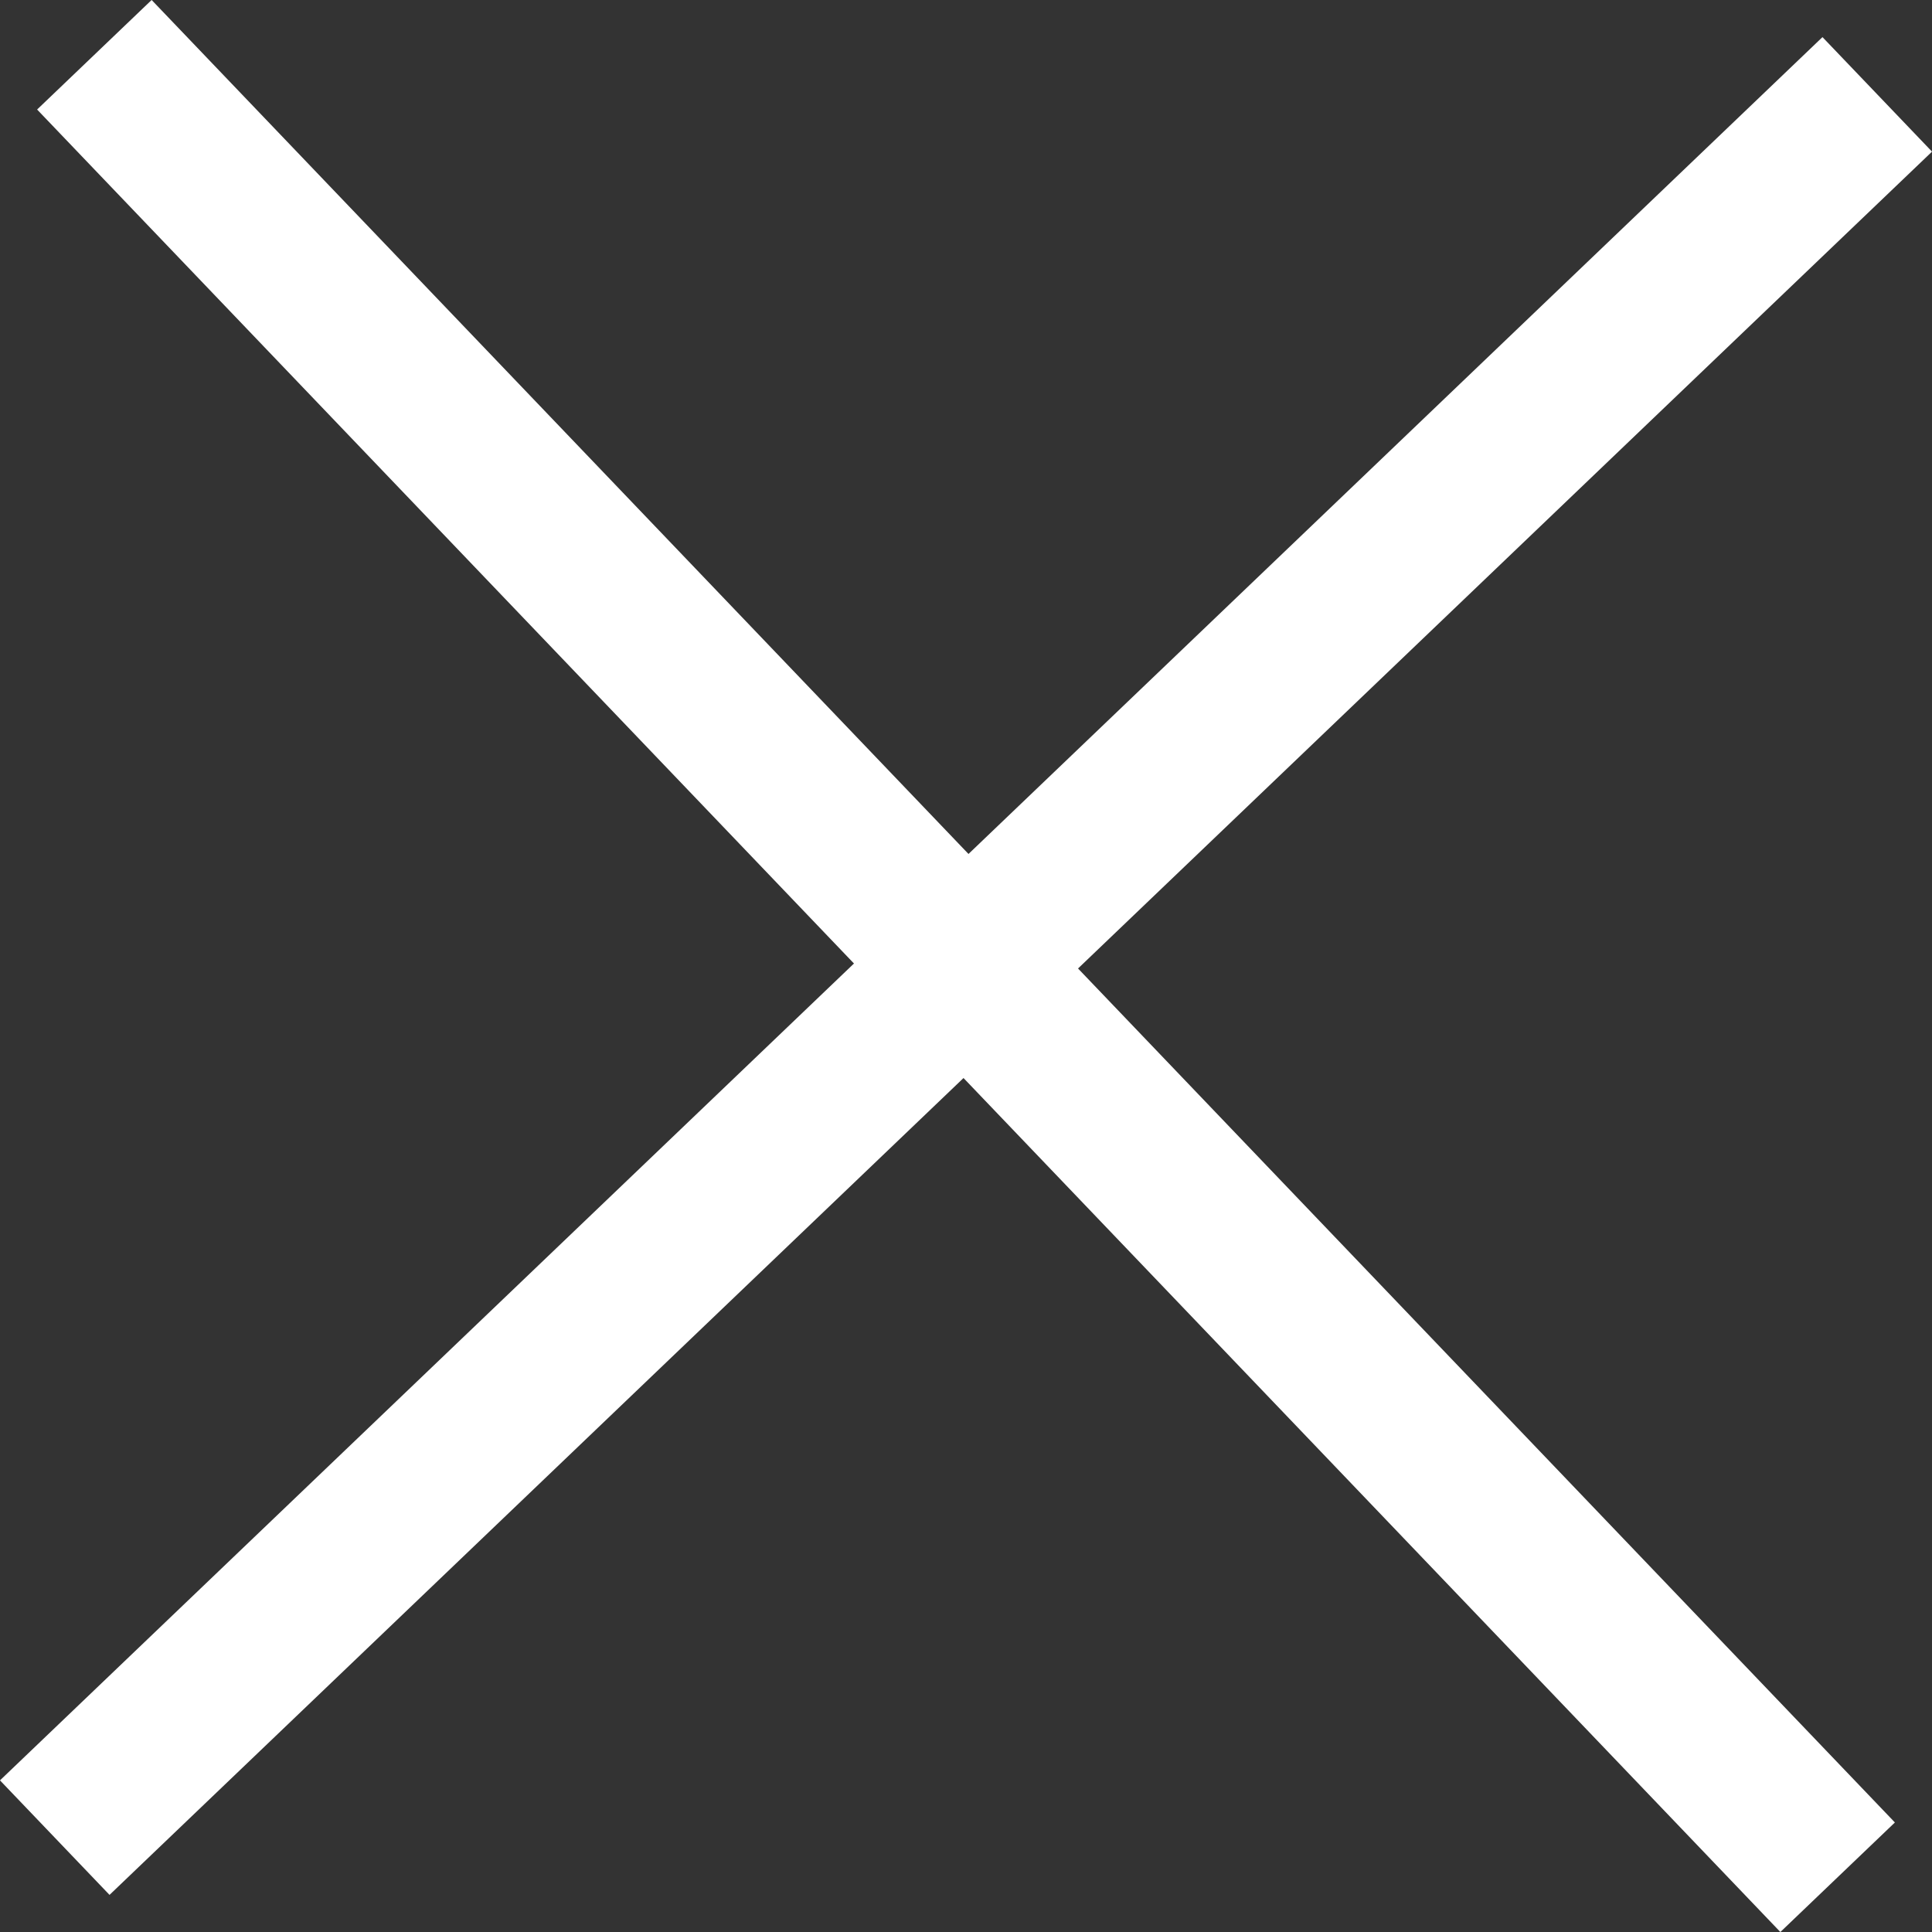
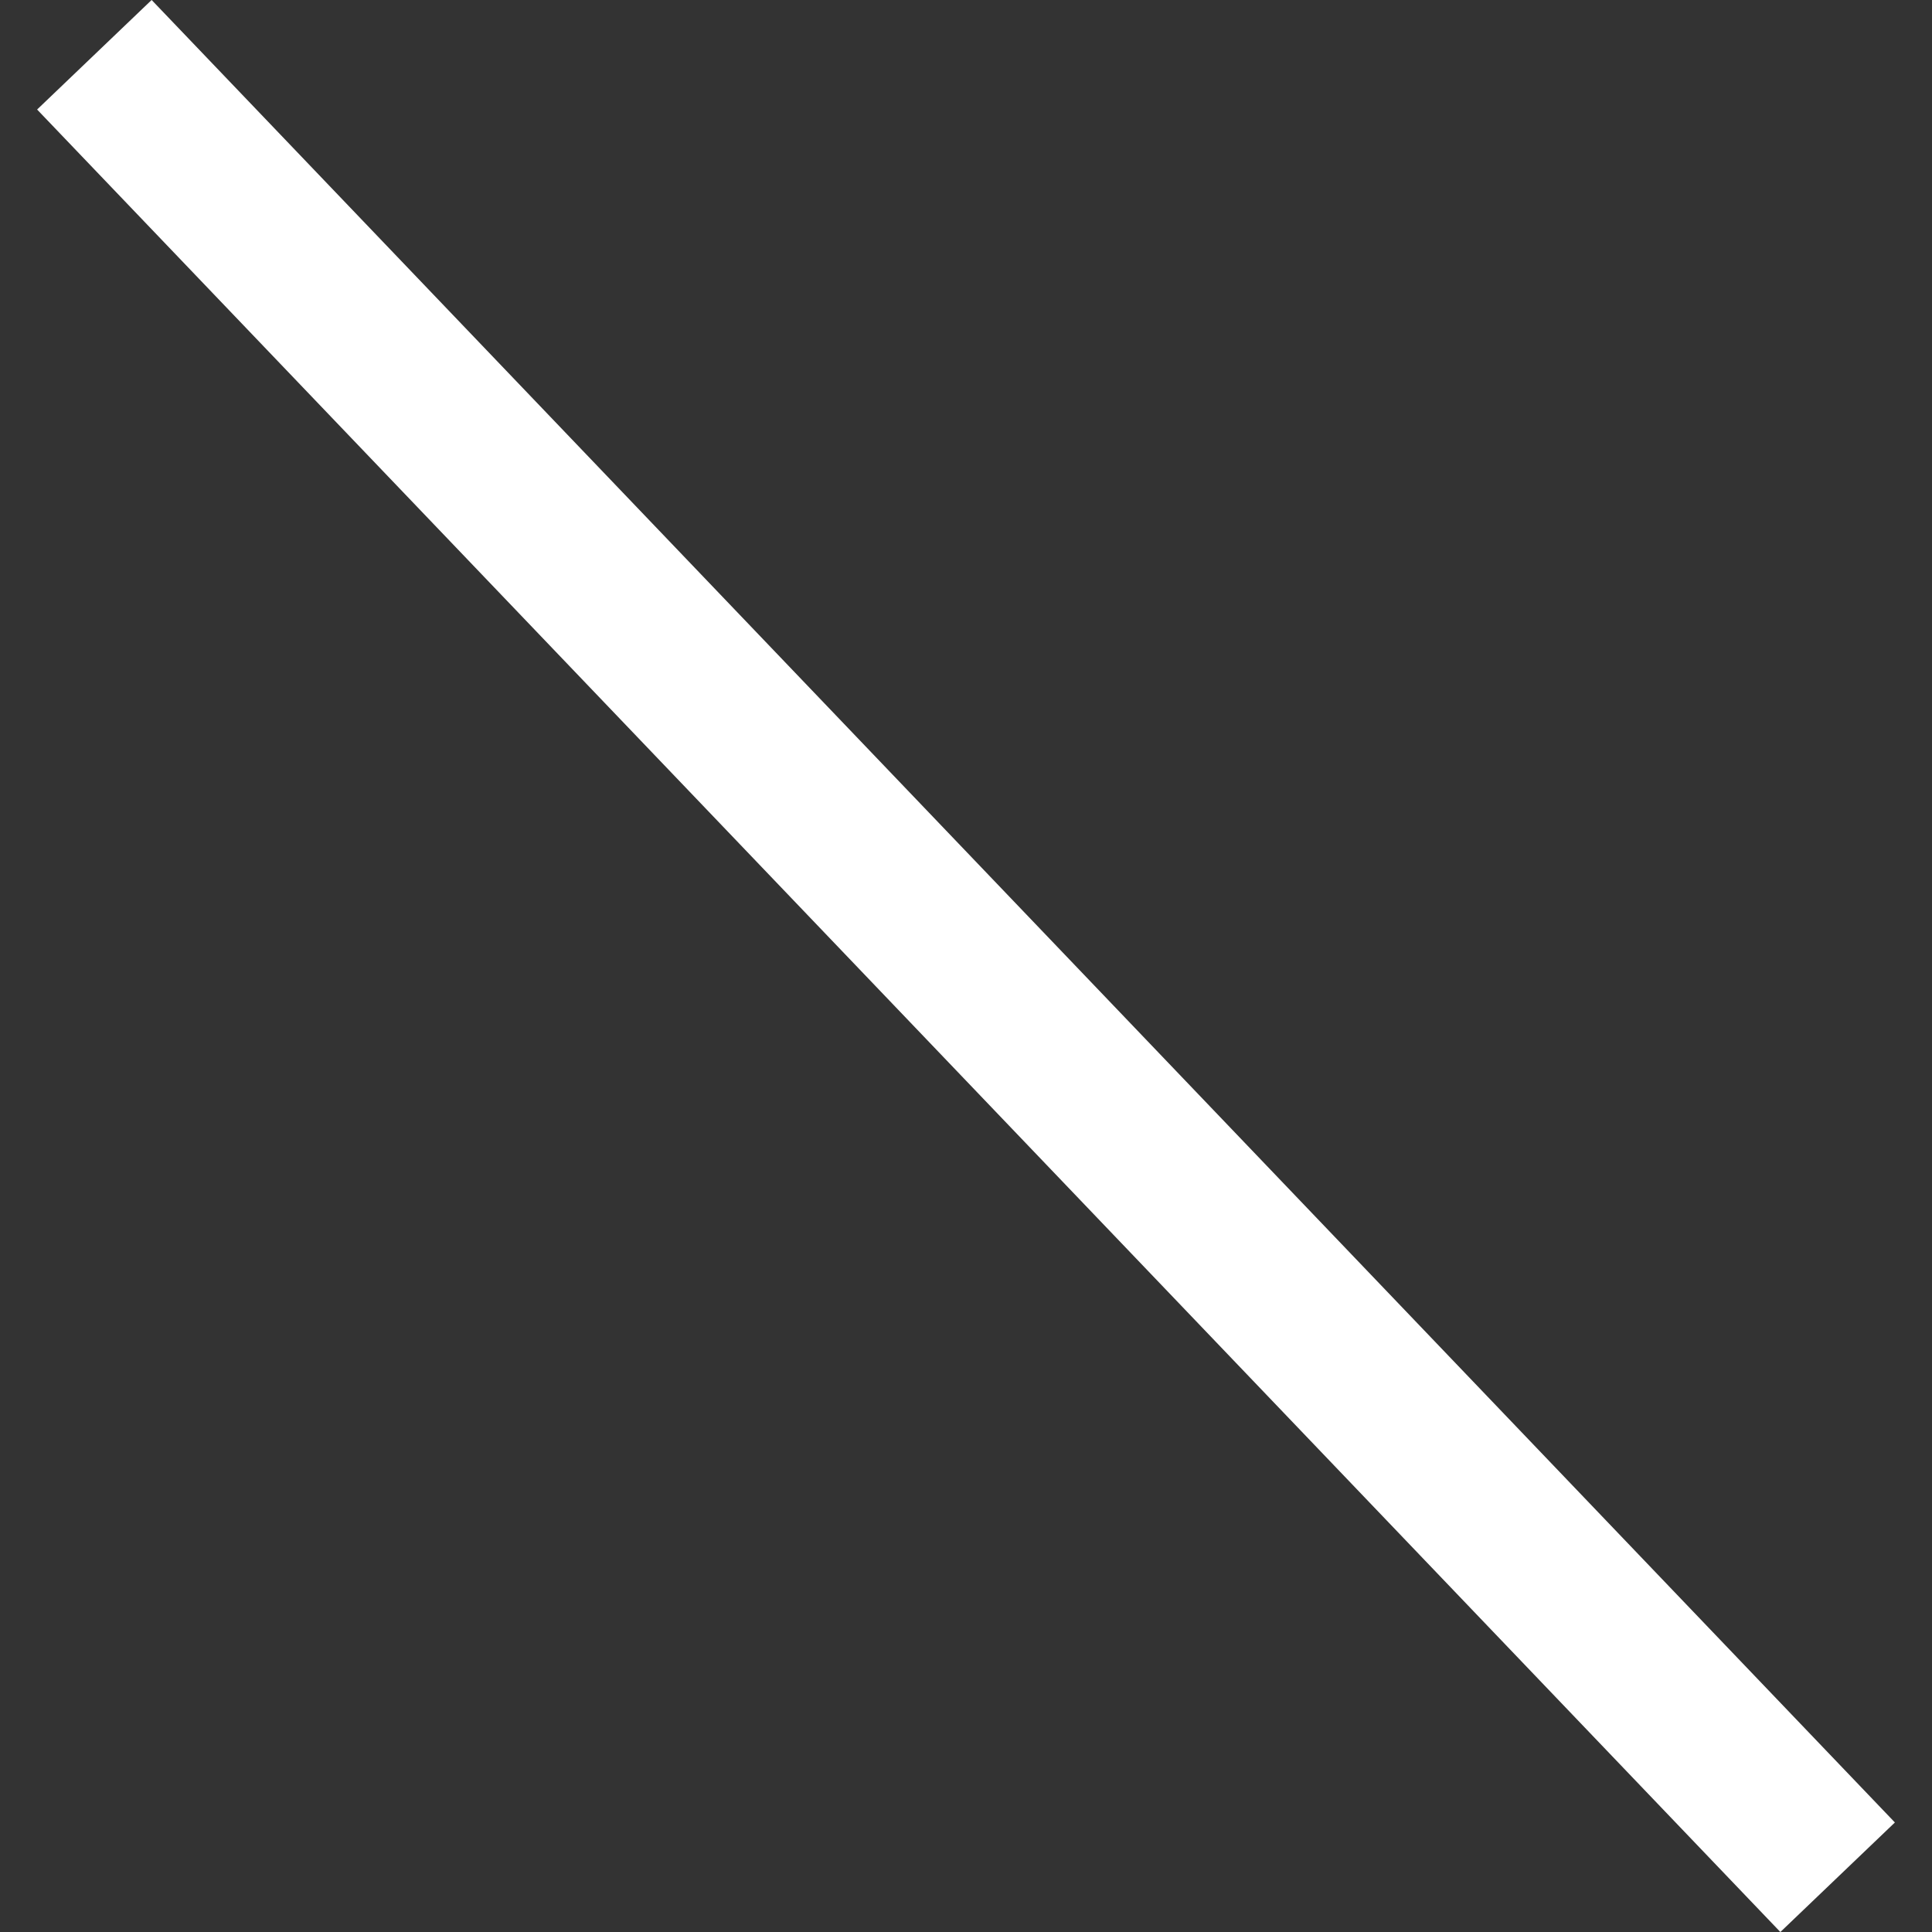
<svg xmlns="http://www.w3.org/2000/svg" viewBox="0 0 24.382 24.382">
  <rect x="0" y="0" width="24.382" height="24.382" fill="#333333" stroke="none" />
  <defs>
    <style>
      .cls-1 {
        fill: none;
        stroke: #fff;
        stroke-width: 2px;
      }
    </style>
  </defs>
  <g id="Symbol_2_2" data-name="Symbol 2 – 2" transform="translate(-1832.809 -37.309)">
-     <line id="Line_3" data-name="Line 3" class="cls-1" x1="23" y2="22" transform="translate(1833.5 38.5)" />
    <line id="Line_4" data-name="Line 4" class="cls-1" x1="23" y2="22" transform="translate(1856 38) rotate(90)" />
  </g>
</svg>